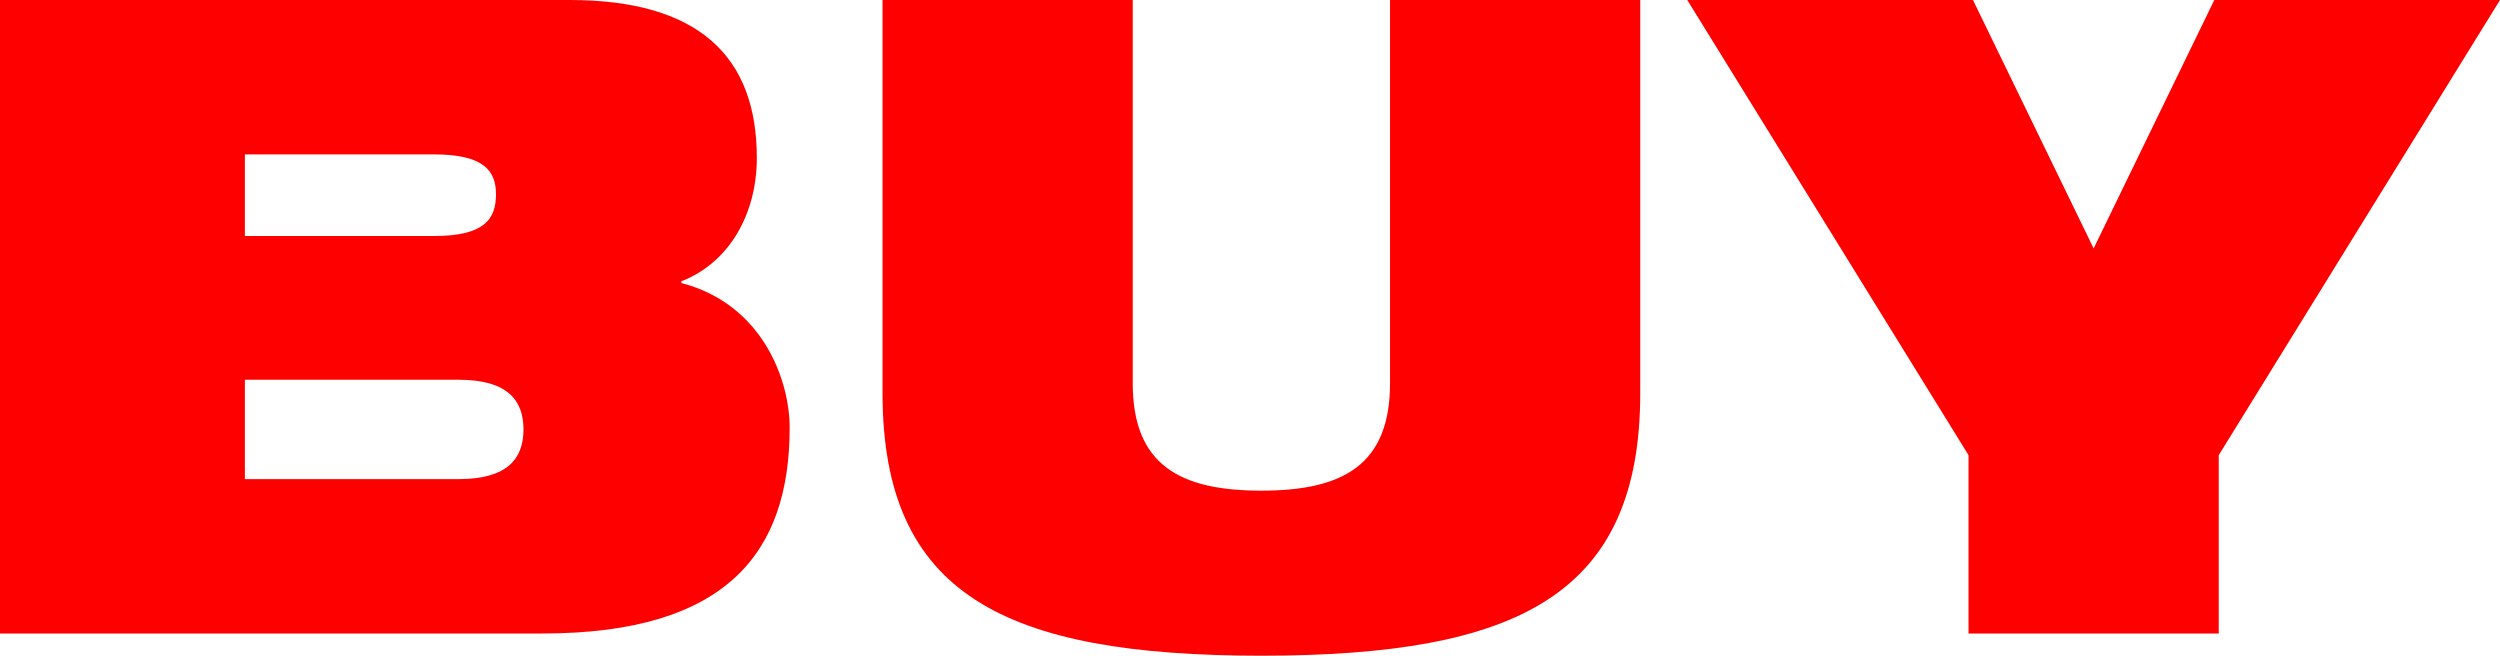
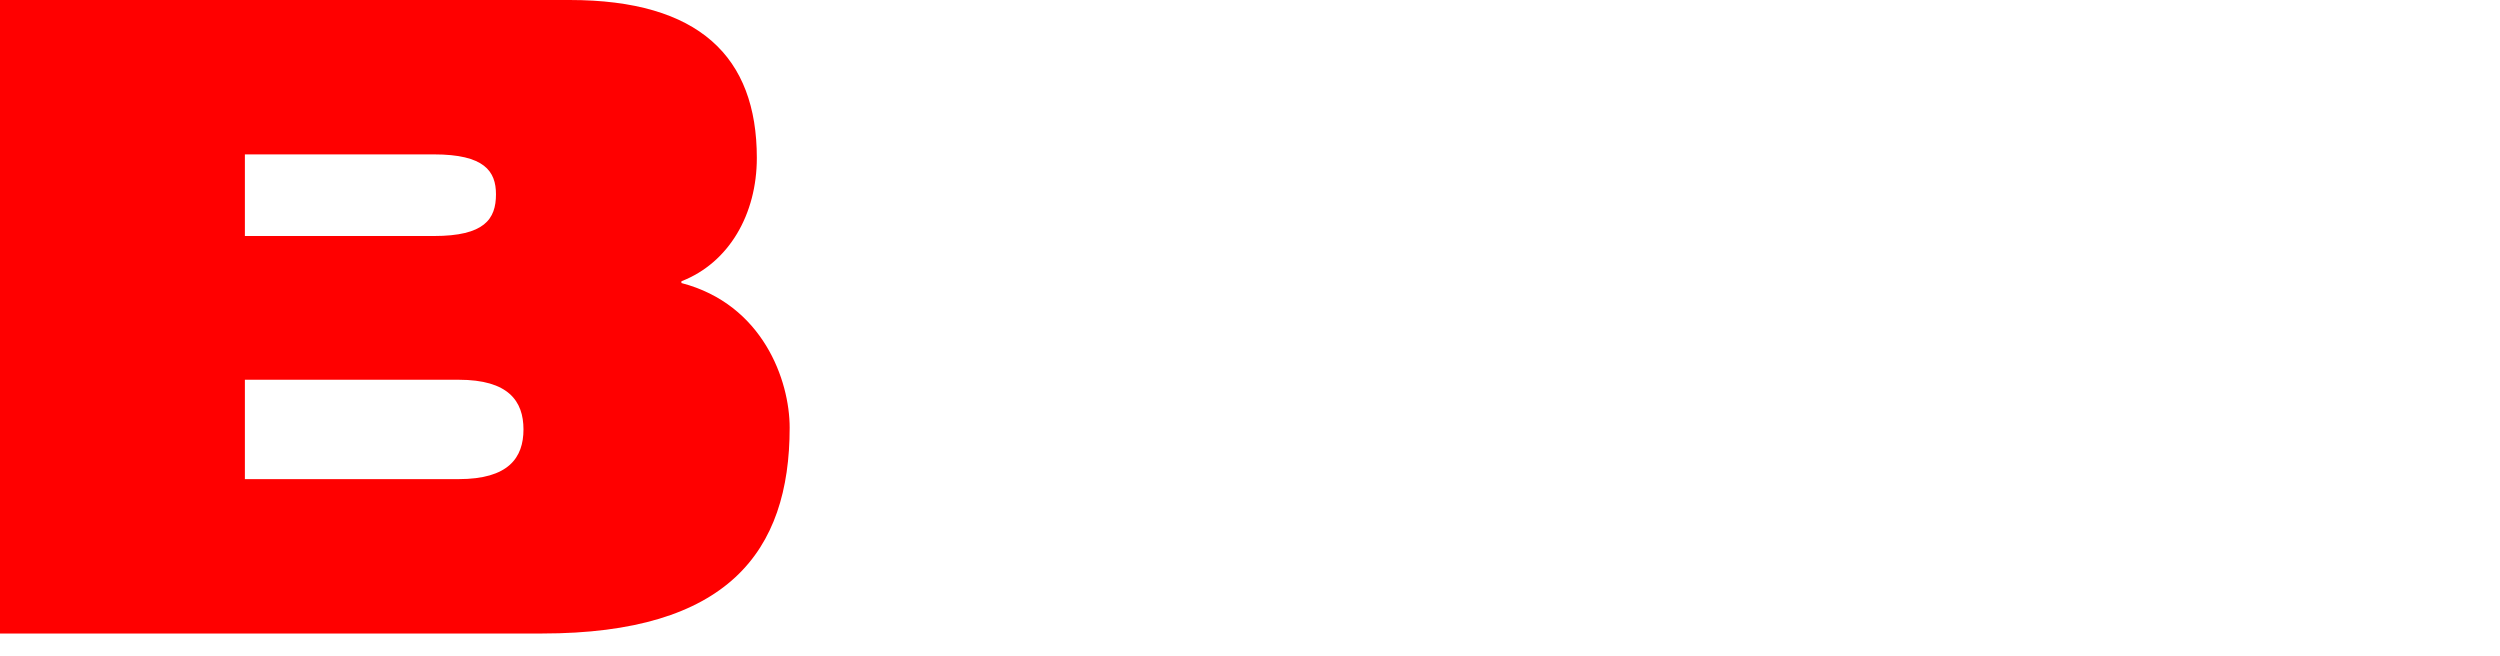
<svg xmlns="http://www.w3.org/2000/svg" id="_イヤー_2" viewBox="0 0 84.53 22.17">
  <defs>
    <style>.cls-1{fill:red;}</style>
  </defs>
  <g id="_イヤー_2-2">
    <g id="_イヤー_1-2">
      <g>
        <path class="cls-1" d="M0,0H19.26c4.38,0,6.33,1.92,6.33,5.34,0,1.89-.93,3.54-2.55,4.17v.06c2.76,.72,3.66,3.3,3.66,4.89,0,4.2-2.1,6.96-8.37,6.96H0V0ZM8.28,7.98h6.39c1.71,0,2.1-.57,2.1-1.41,0-.78-.39-1.35-2.1-1.35h-6.39v2.76Zm0,8.22h7.23c1.68,0,2.19-.72,2.19-1.68s-.51-1.68-2.19-1.68h-7.23v3.36Z" />
-         <path class="cls-1" d="M29.84,0h8.46V12.96c0,2.76,1.59,3.63,4.35,3.63s4.35-.87,4.35-3.63V0h8.46V13.29c0,6.81-4.11,8.88-12.81,8.88s-12.81-2.07-12.81-8.88V0Z" />
-         <path class="cls-1" d="M66.56,15.39L57.05,0h9.66l4.08,8.4L74.87,0h9.66l-9.51,15.39v6.03h-8.46v-6.03Z" />
      </g>
    </g>
  </g>
</svg>